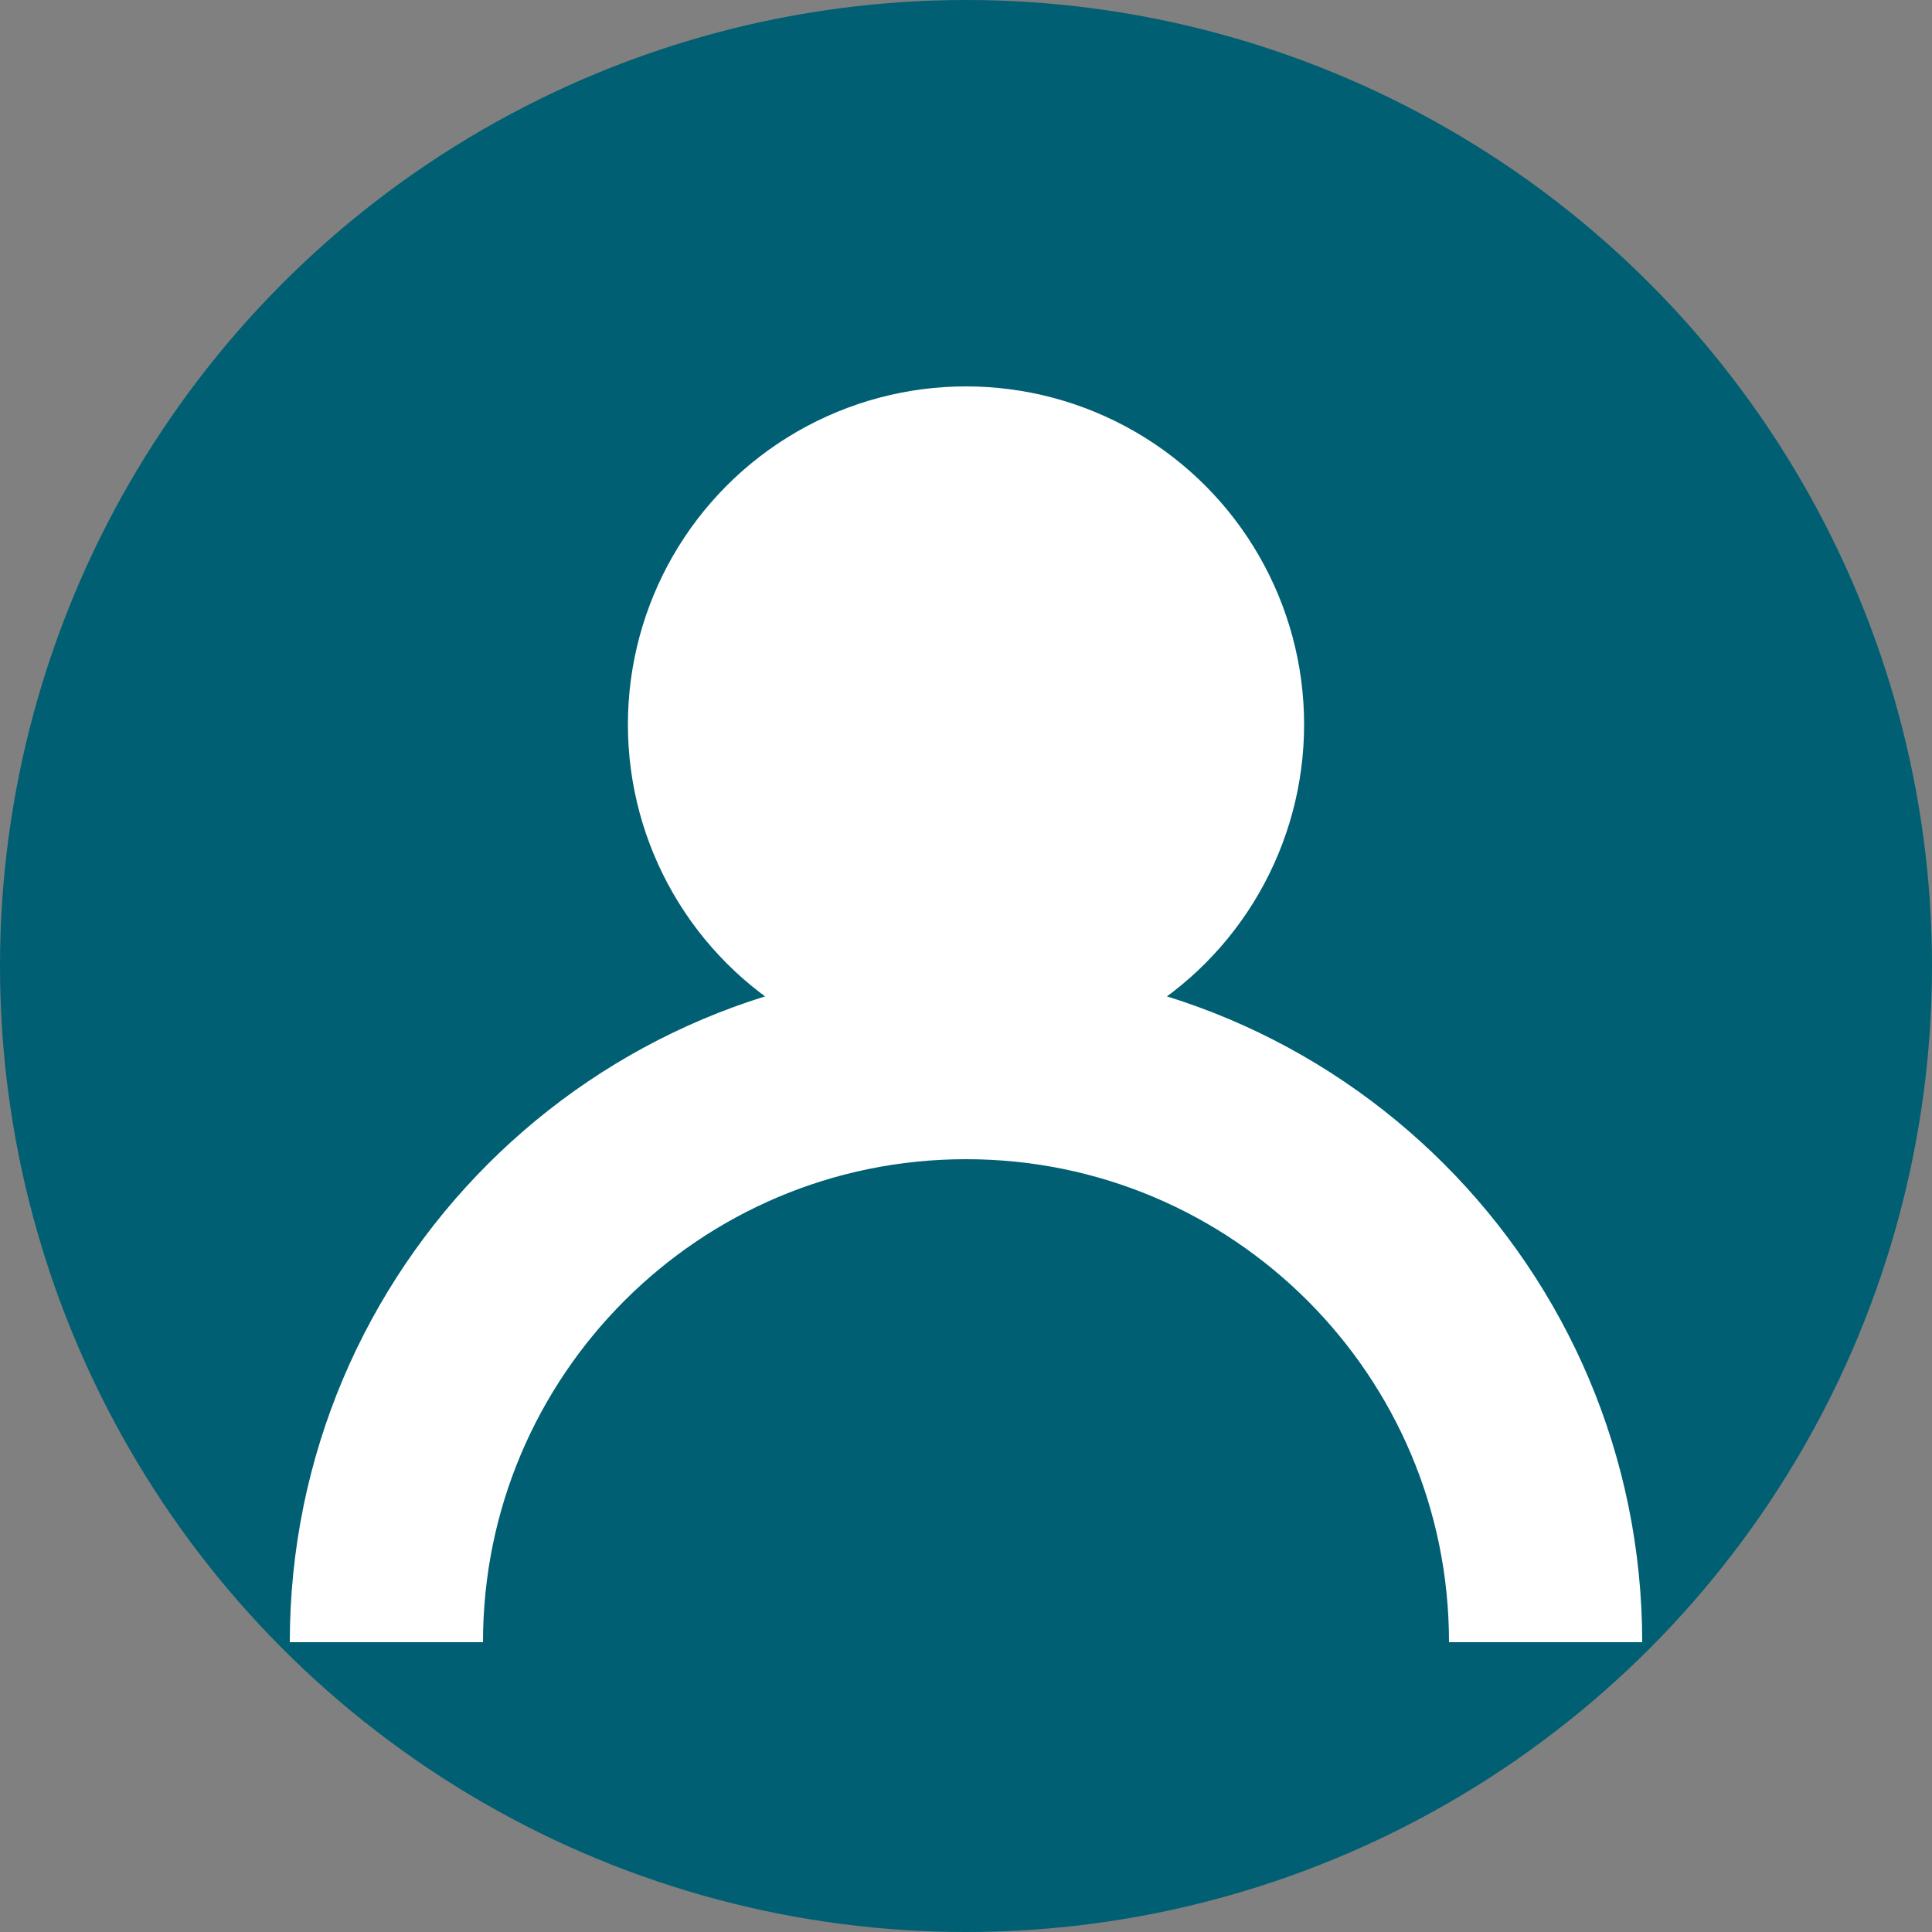
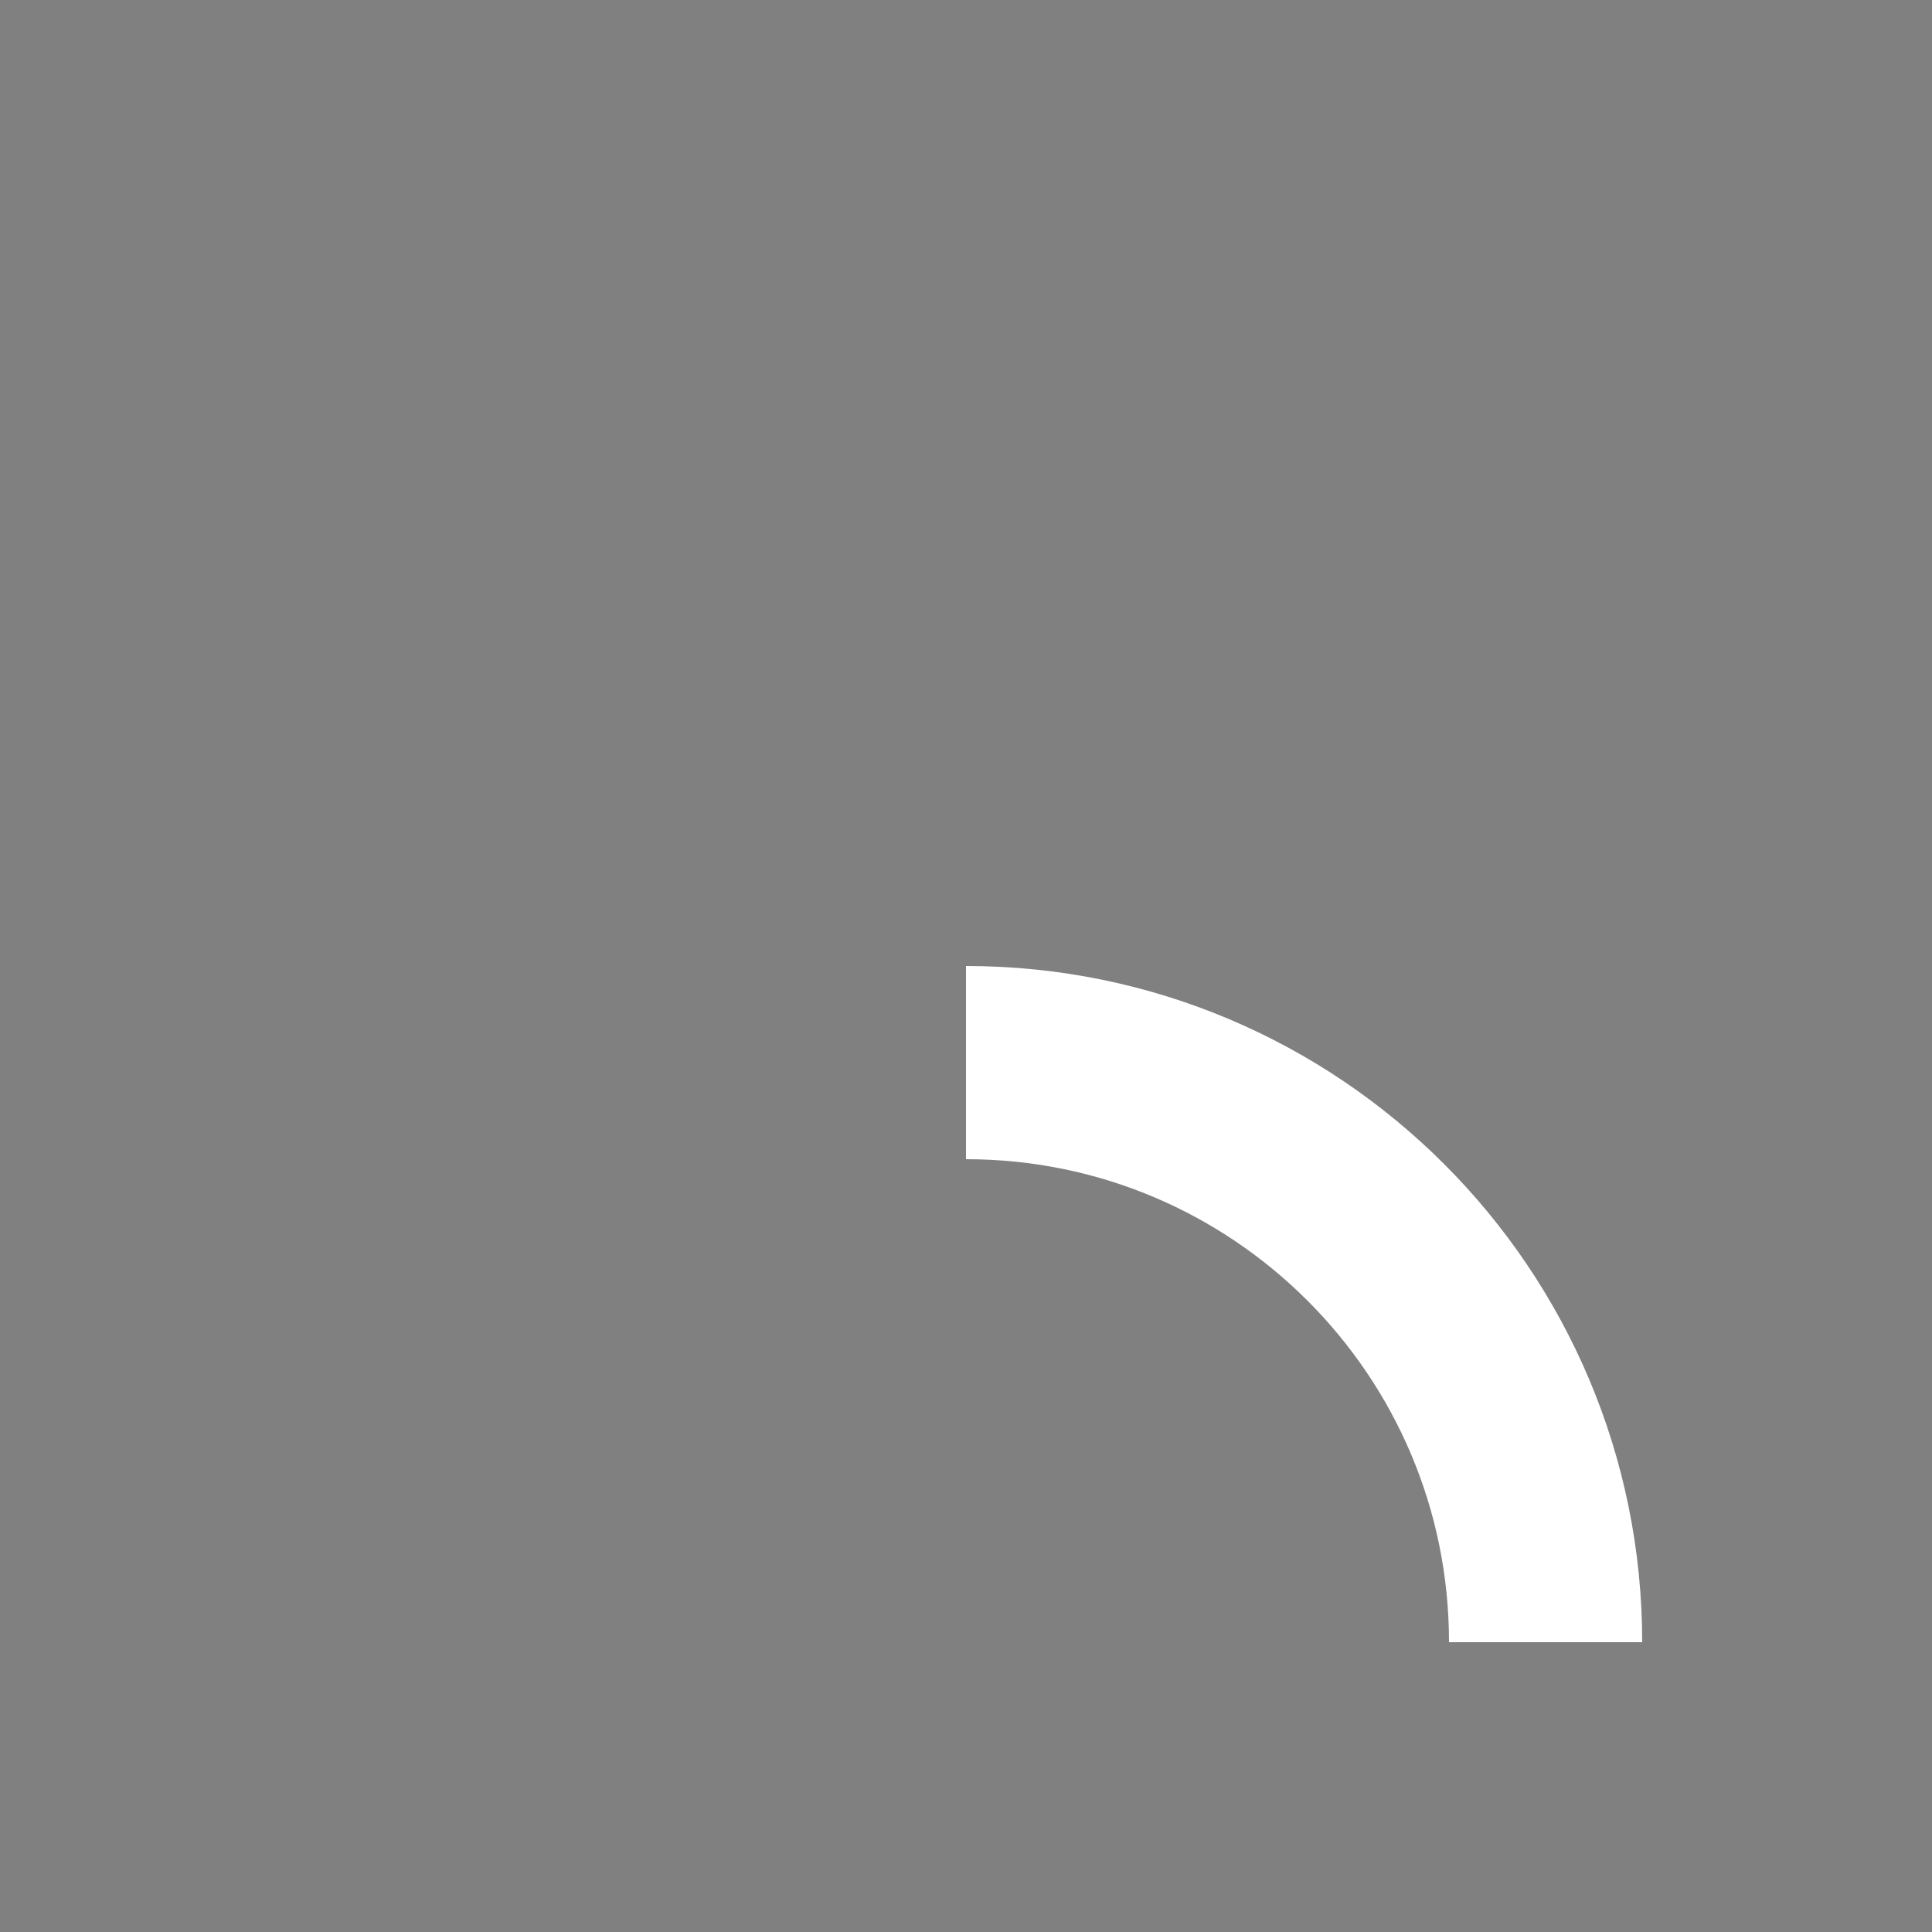
<svg xmlns="http://www.w3.org/2000/svg" width="40" height="40" viewBox="0 0 40 40" fill="none">
  <rect x="0" y="0" width="40" height="40" fill="#808080" stroke="none" />
-   <circle cx="20" cy="20" r="20" fill="#005F73" />
-   <circle cx="20" cy="15" r="7" fill="#FFF" />
-   <path d="M32 34C32 27.373 26.627 22 20 22C13.373 22 8 27.373 8 34" stroke="#FFF" stroke-width="4" />
+   <path d="M32 34C32 27.373 26.627 22 20 22" stroke="#FFF" stroke-width="4" />
</svg>